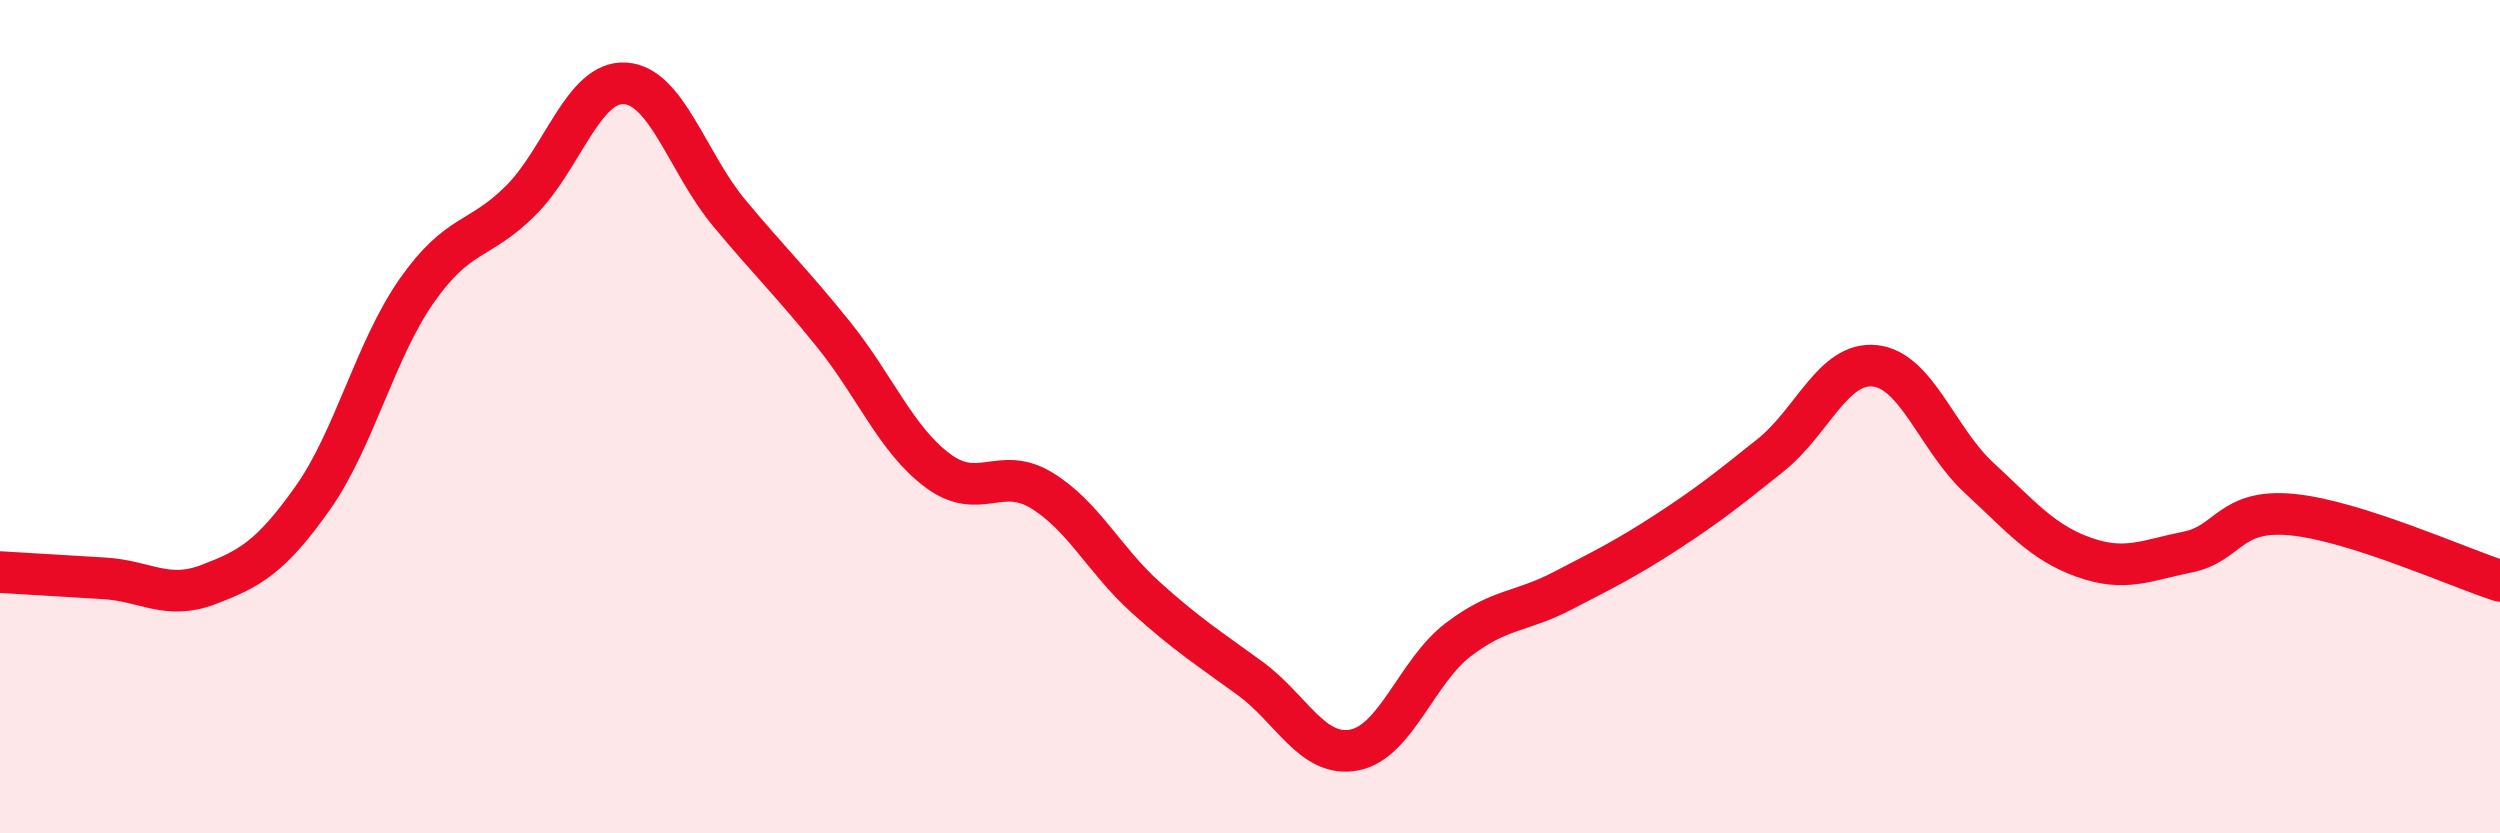
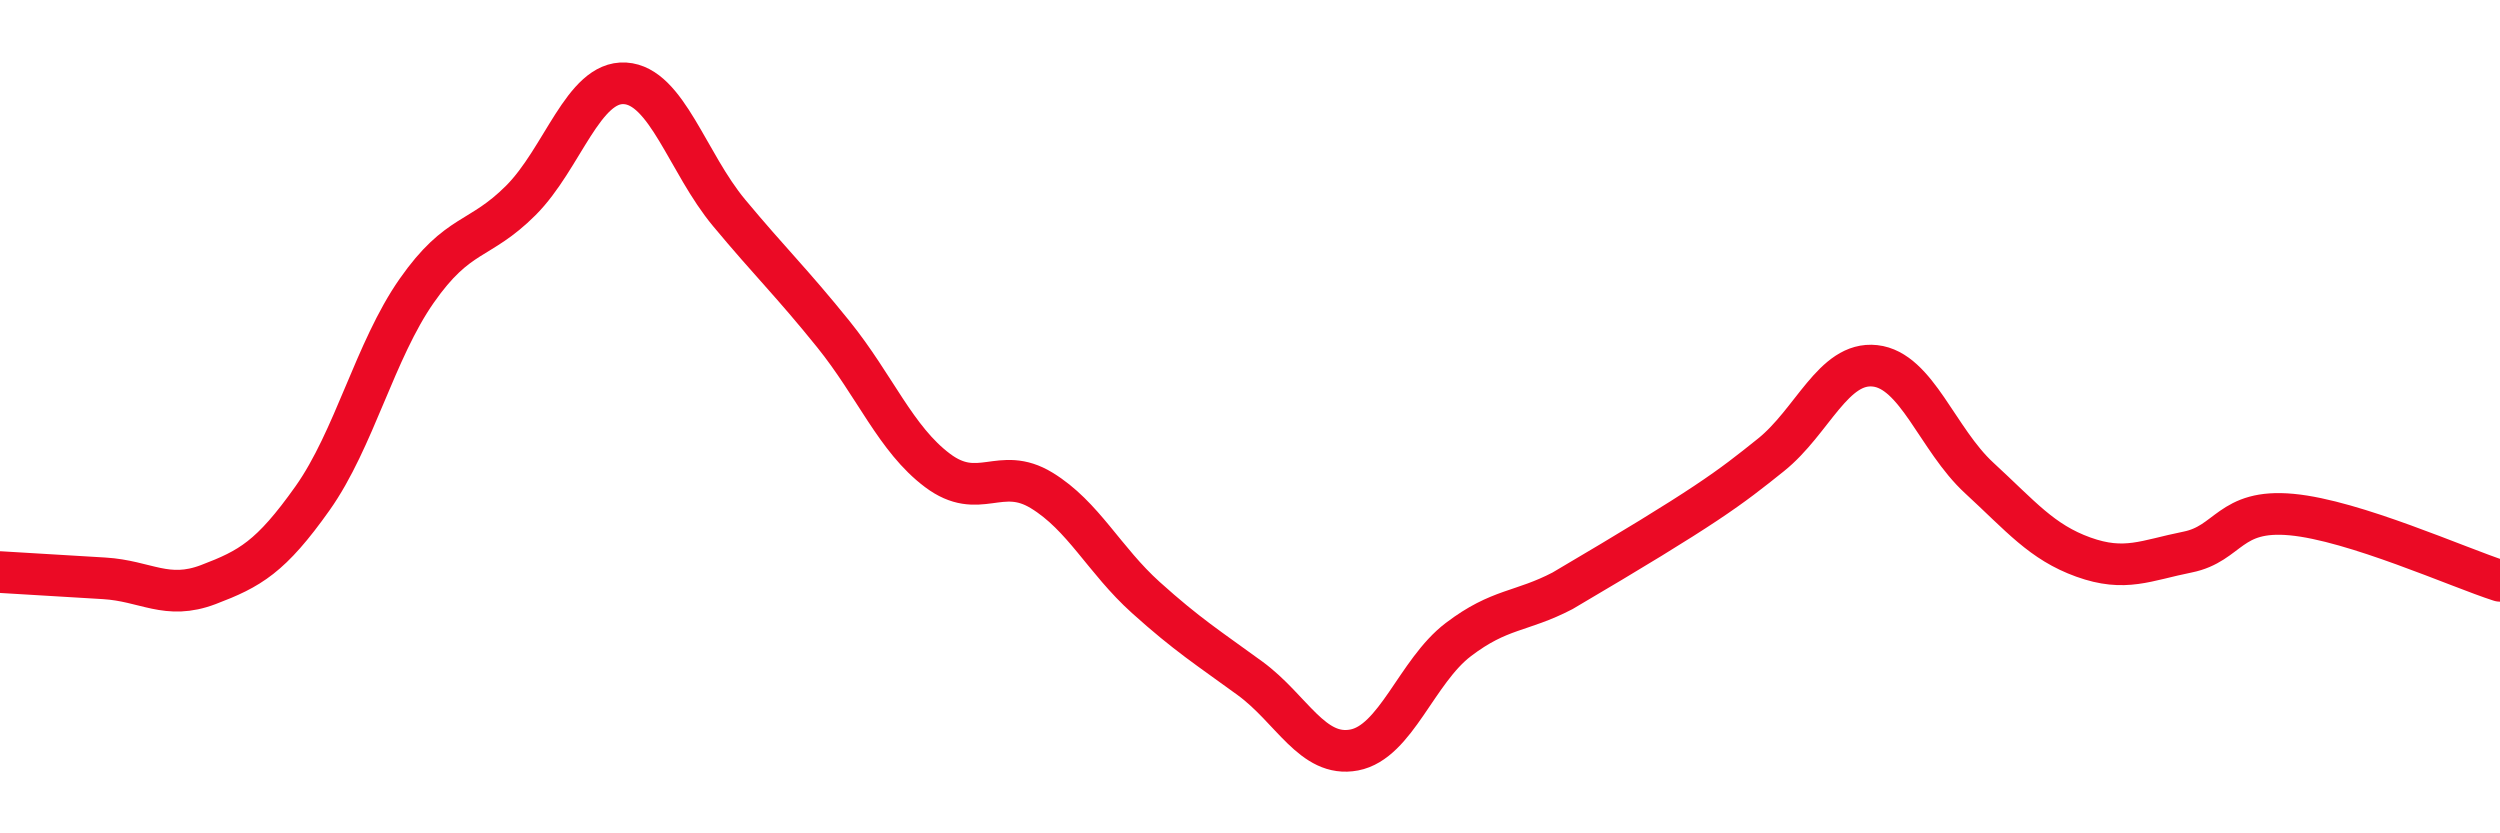
<svg xmlns="http://www.w3.org/2000/svg" width="60" height="20" viewBox="0 0 60 20">
-   <path d="M 0,13.73 C 0.5,13.76 1.5,13.82 2.5,13.88 C 3.5,13.94 4,14.41 5,14.03 C 6,13.65 6.5,13.37 7.5,11.96 C 8.5,10.55 9,8.41 10,6.98 C 11,5.55 11.5,5.81 12.5,4.81 C 13.5,3.81 14,1.94 15,2 C 16,2.06 16.5,3.91 17.5,5.11 C 18.5,6.31 19,6.78 20,8.02 C 21,9.26 21.5,10.54 22.5,11.29 C 23.5,12.04 24,11.16 25,11.77 C 26,12.38 26.5,13.44 27.5,14.34 C 28.5,15.24 29,15.55 30,16.28 C 31,17.01 31.5,18.19 32.5,18 C 33.5,17.81 34,16.11 35,15.35 C 36,14.59 36.5,14.7 37.5,14.18 C 38.5,13.66 39,13.42 40,12.77 C 41,12.12 41.5,11.72 42.5,10.92 C 43.5,10.12 44,8.67 45,8.78 C 46,8.89 46.5,10.55 47.5,11.47 C 48.5,12.39 49,13.01 50,13.37 C 51,13.73 51.5,13.45 52.5,13.25 C 53.5,13.05 53.5,12.21 55,12.35 C 56.5,12.49 59,13.62 60,13.94L60 20L0 20Z" fill="#EB0A25" opacity="0.1" stroke-linecap="round" stroke-linejoin="round" />
-   <path d="M 0,13.73 C 0.5,13.76 1.5,13.82 2.5,13.88 C 3.5,13.94 4,14.41 5,14.03 C 6,13.65 6.5,13.37 7.5,11.96 C 8.5,10.55 9,8.41 10,6.98 C 11,5.55 11.5,5.81 12.5,4.81 C 13.5,3.81 14,1.94 15,2 C 16,2.06 16.5,3.91 17.5,5.11 C 18.5,6.31 19,6.78 20,8.02 C 21,9.26 21.5,10.54 22.5,11.29 C 23.5,12.04 24,11.16 25,11.77 C 26,12.38 26.5,13.44 27.5,14.34 C 28.5,15.24 29,15.55 30,16.28 C 31,17.01 31.5,18.19 32.5,18 C 33.5,17.81 34,16.11 35,15.35 C 36,14.59 36.5,14.7 37.5,14.18 C 38.5,13.66 39,13.42 40,12.77 C 41,12.12 41.5,11.72 42.5,10.92 C 43.5,10.12 44,8.67 45,8.78 C 46,8.89 46.5,10.55 47.5,11.47 C 48.5,12.39 49,13.01 50,13.37 C 51,13.73 51.5,13.45 52.5,13.25 C 53.5,13.05 53.5,12.21 55,12.35 C 56.5,12.49 59,13.62 60,13.94" stroke="#EB0A25" stroke-width="1" fill="none" stroke-linecap="round" stroke-linejoin="round" />
+   <path d="M 0,13.73 C 0.5,13.76 1.5,13.82 2.5,13.88 C 3.5,13.94 4,14.41 5,14.03 C 6,13.65 6.5,13.37 7.5,11.96 C 8.5,10.55 9,8.41 10,6.98 C 11,5.55 11.5,5.81 12.5,4.81 C 13.5,3.81 14,1.94 15,2 C 16,2.06 16.5,3.91 17.5,5.11 C 18.5,6.31 19,6.78 20,8.02 C 21,9.26 21.5,10.54 22.5,11.29 C 23.5,12.04 24,11.16 25,11.77 C 26,12.38 26.5,13.44 27.5,14.34 C 28.5,15.24 29,15.55 30,16.28 C 31,17.01 31.5,18.19 32.5,18 C 33.5,17.81 34,16.11 35,15.35 C 36,14.59 36.5,14.7 37.5,14.18 C 41,12.12 41.5,11.72 42.5,10.92 C 43.5,10.12 44,8.67 45,8.78 C 46,8.89 46.5,10.55 47.5,11.47 C 48.5,12.39 49,13.01 50,13.37 C 51,13.73 51.5,13.45 52.5,13.25 C 53.5,13.05 53.5,12.21 55,12.35 C 56.5,12.49 59,13.62 60,13.94" stroke="#EB0A25" stroke-width="1" fill="none" stroke-linecap="round" stroke-linejoin="round" />
</svg>